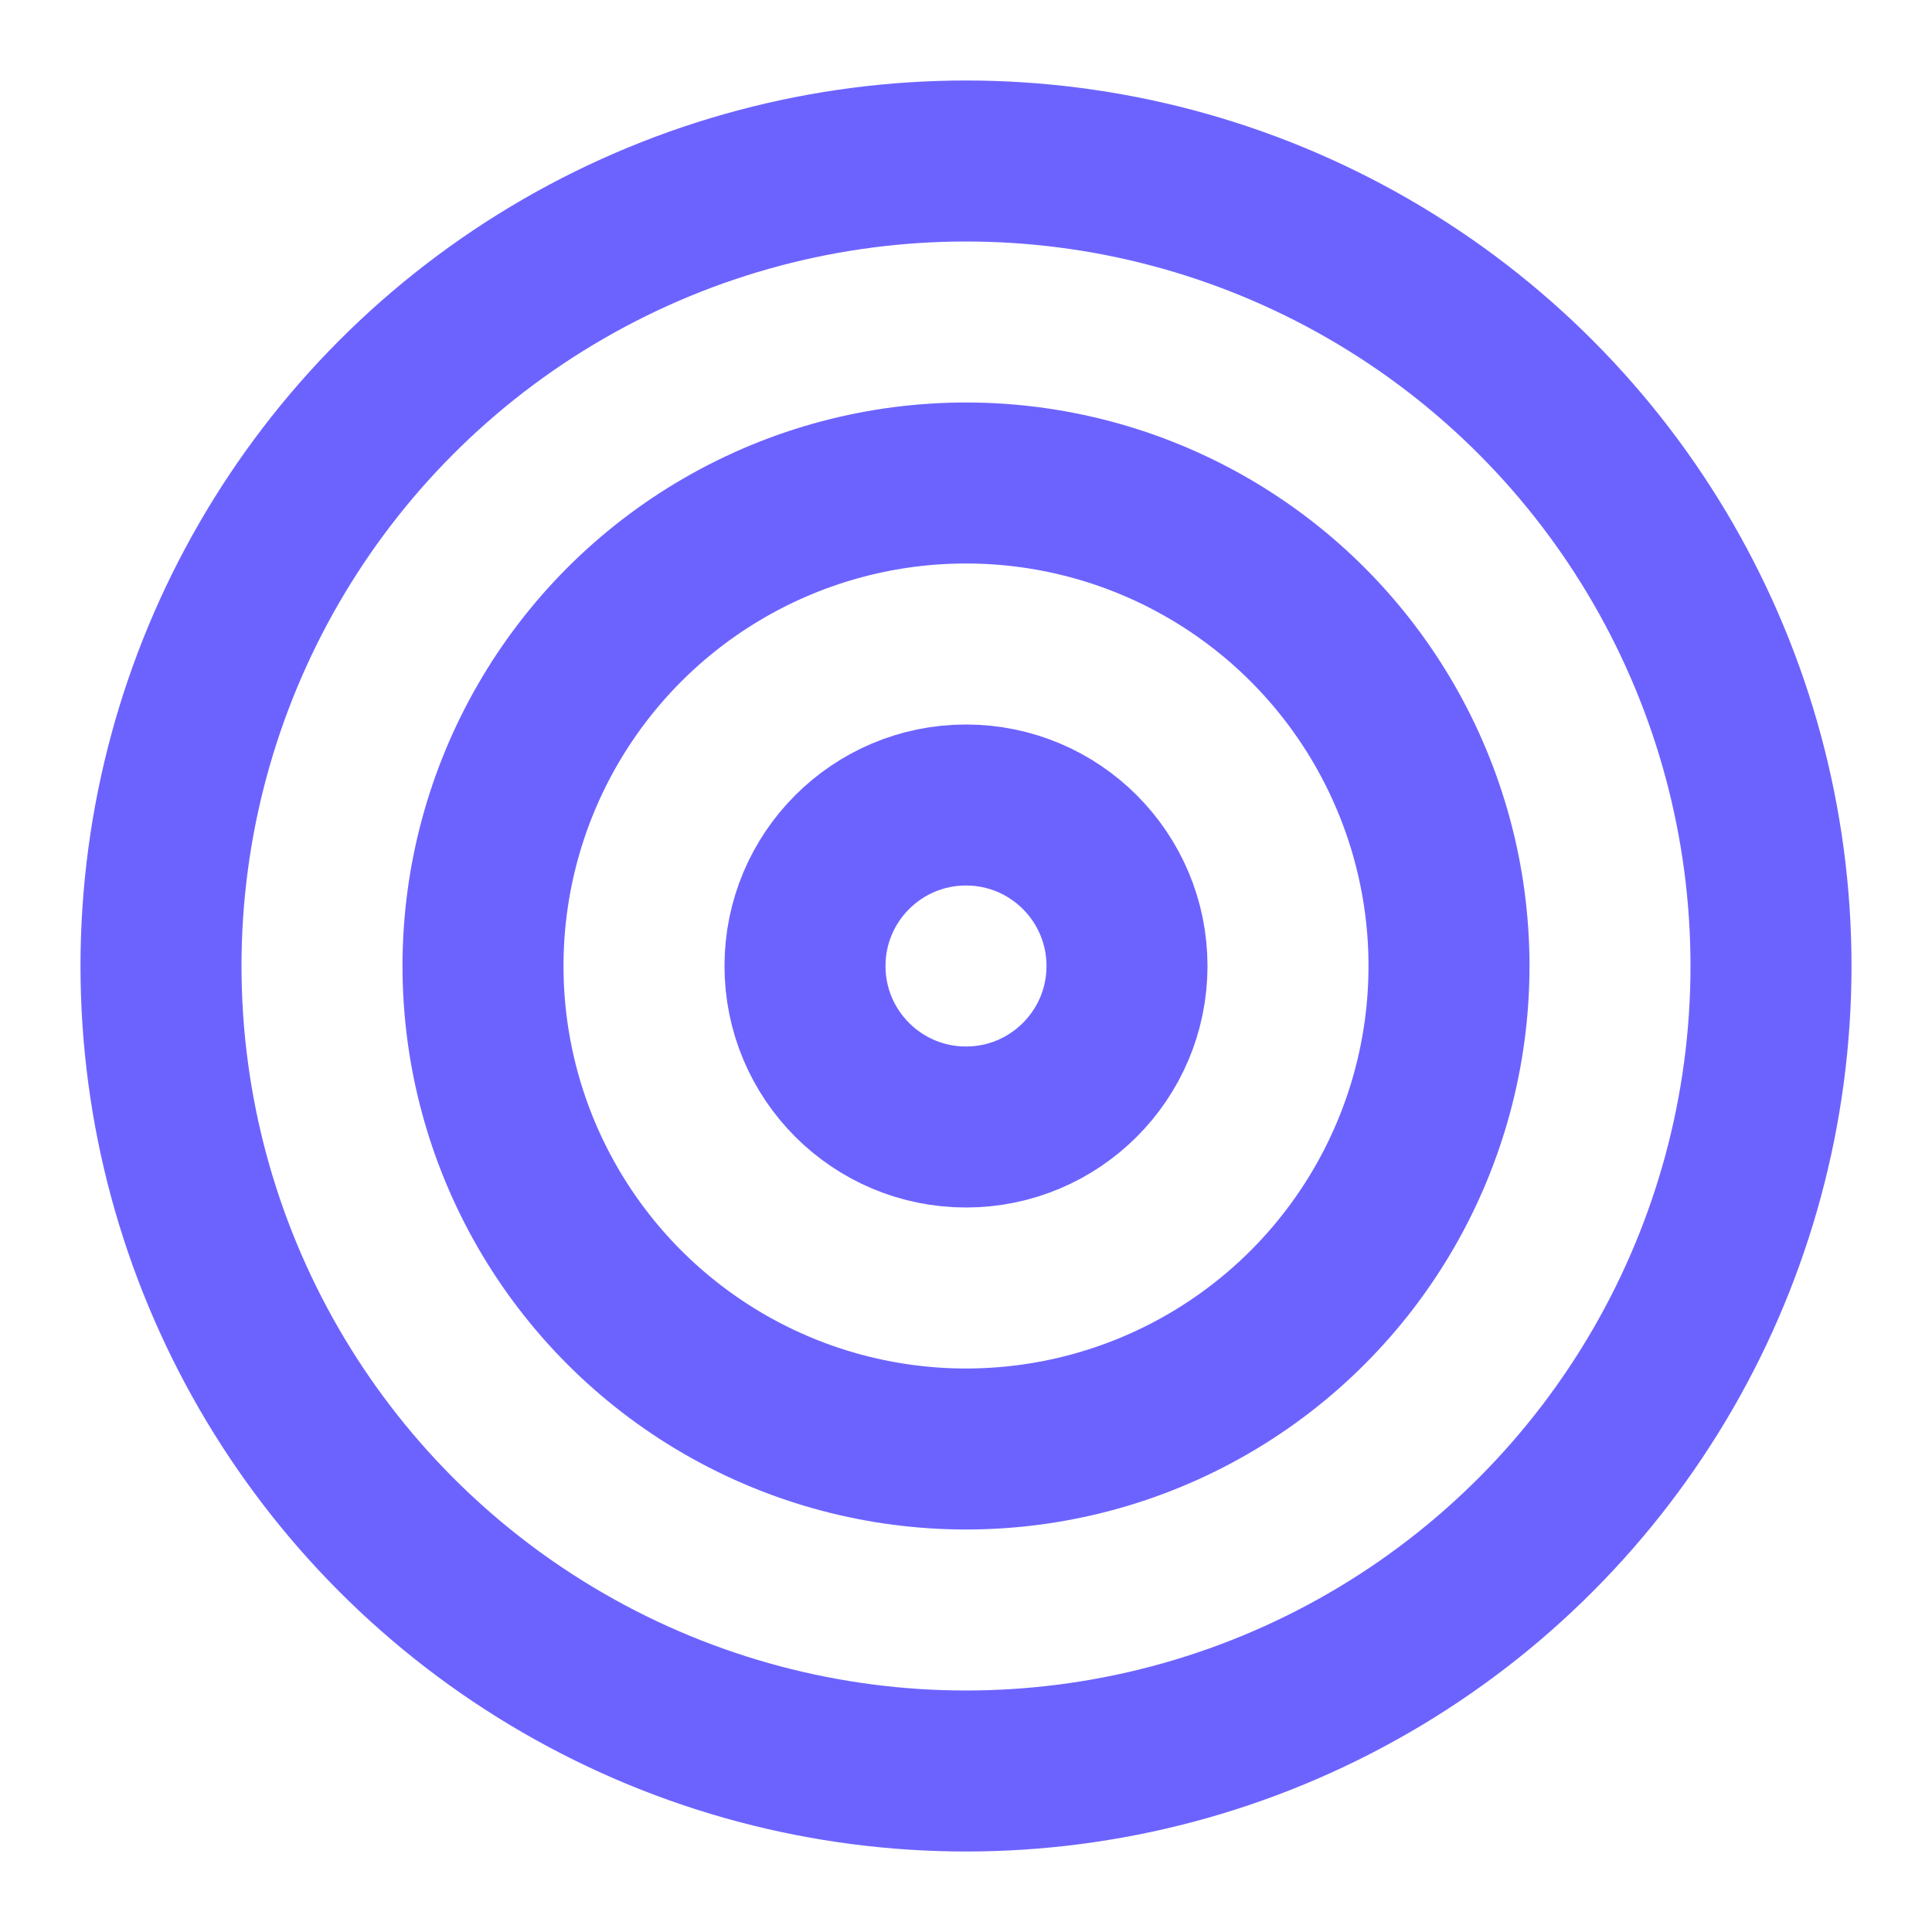
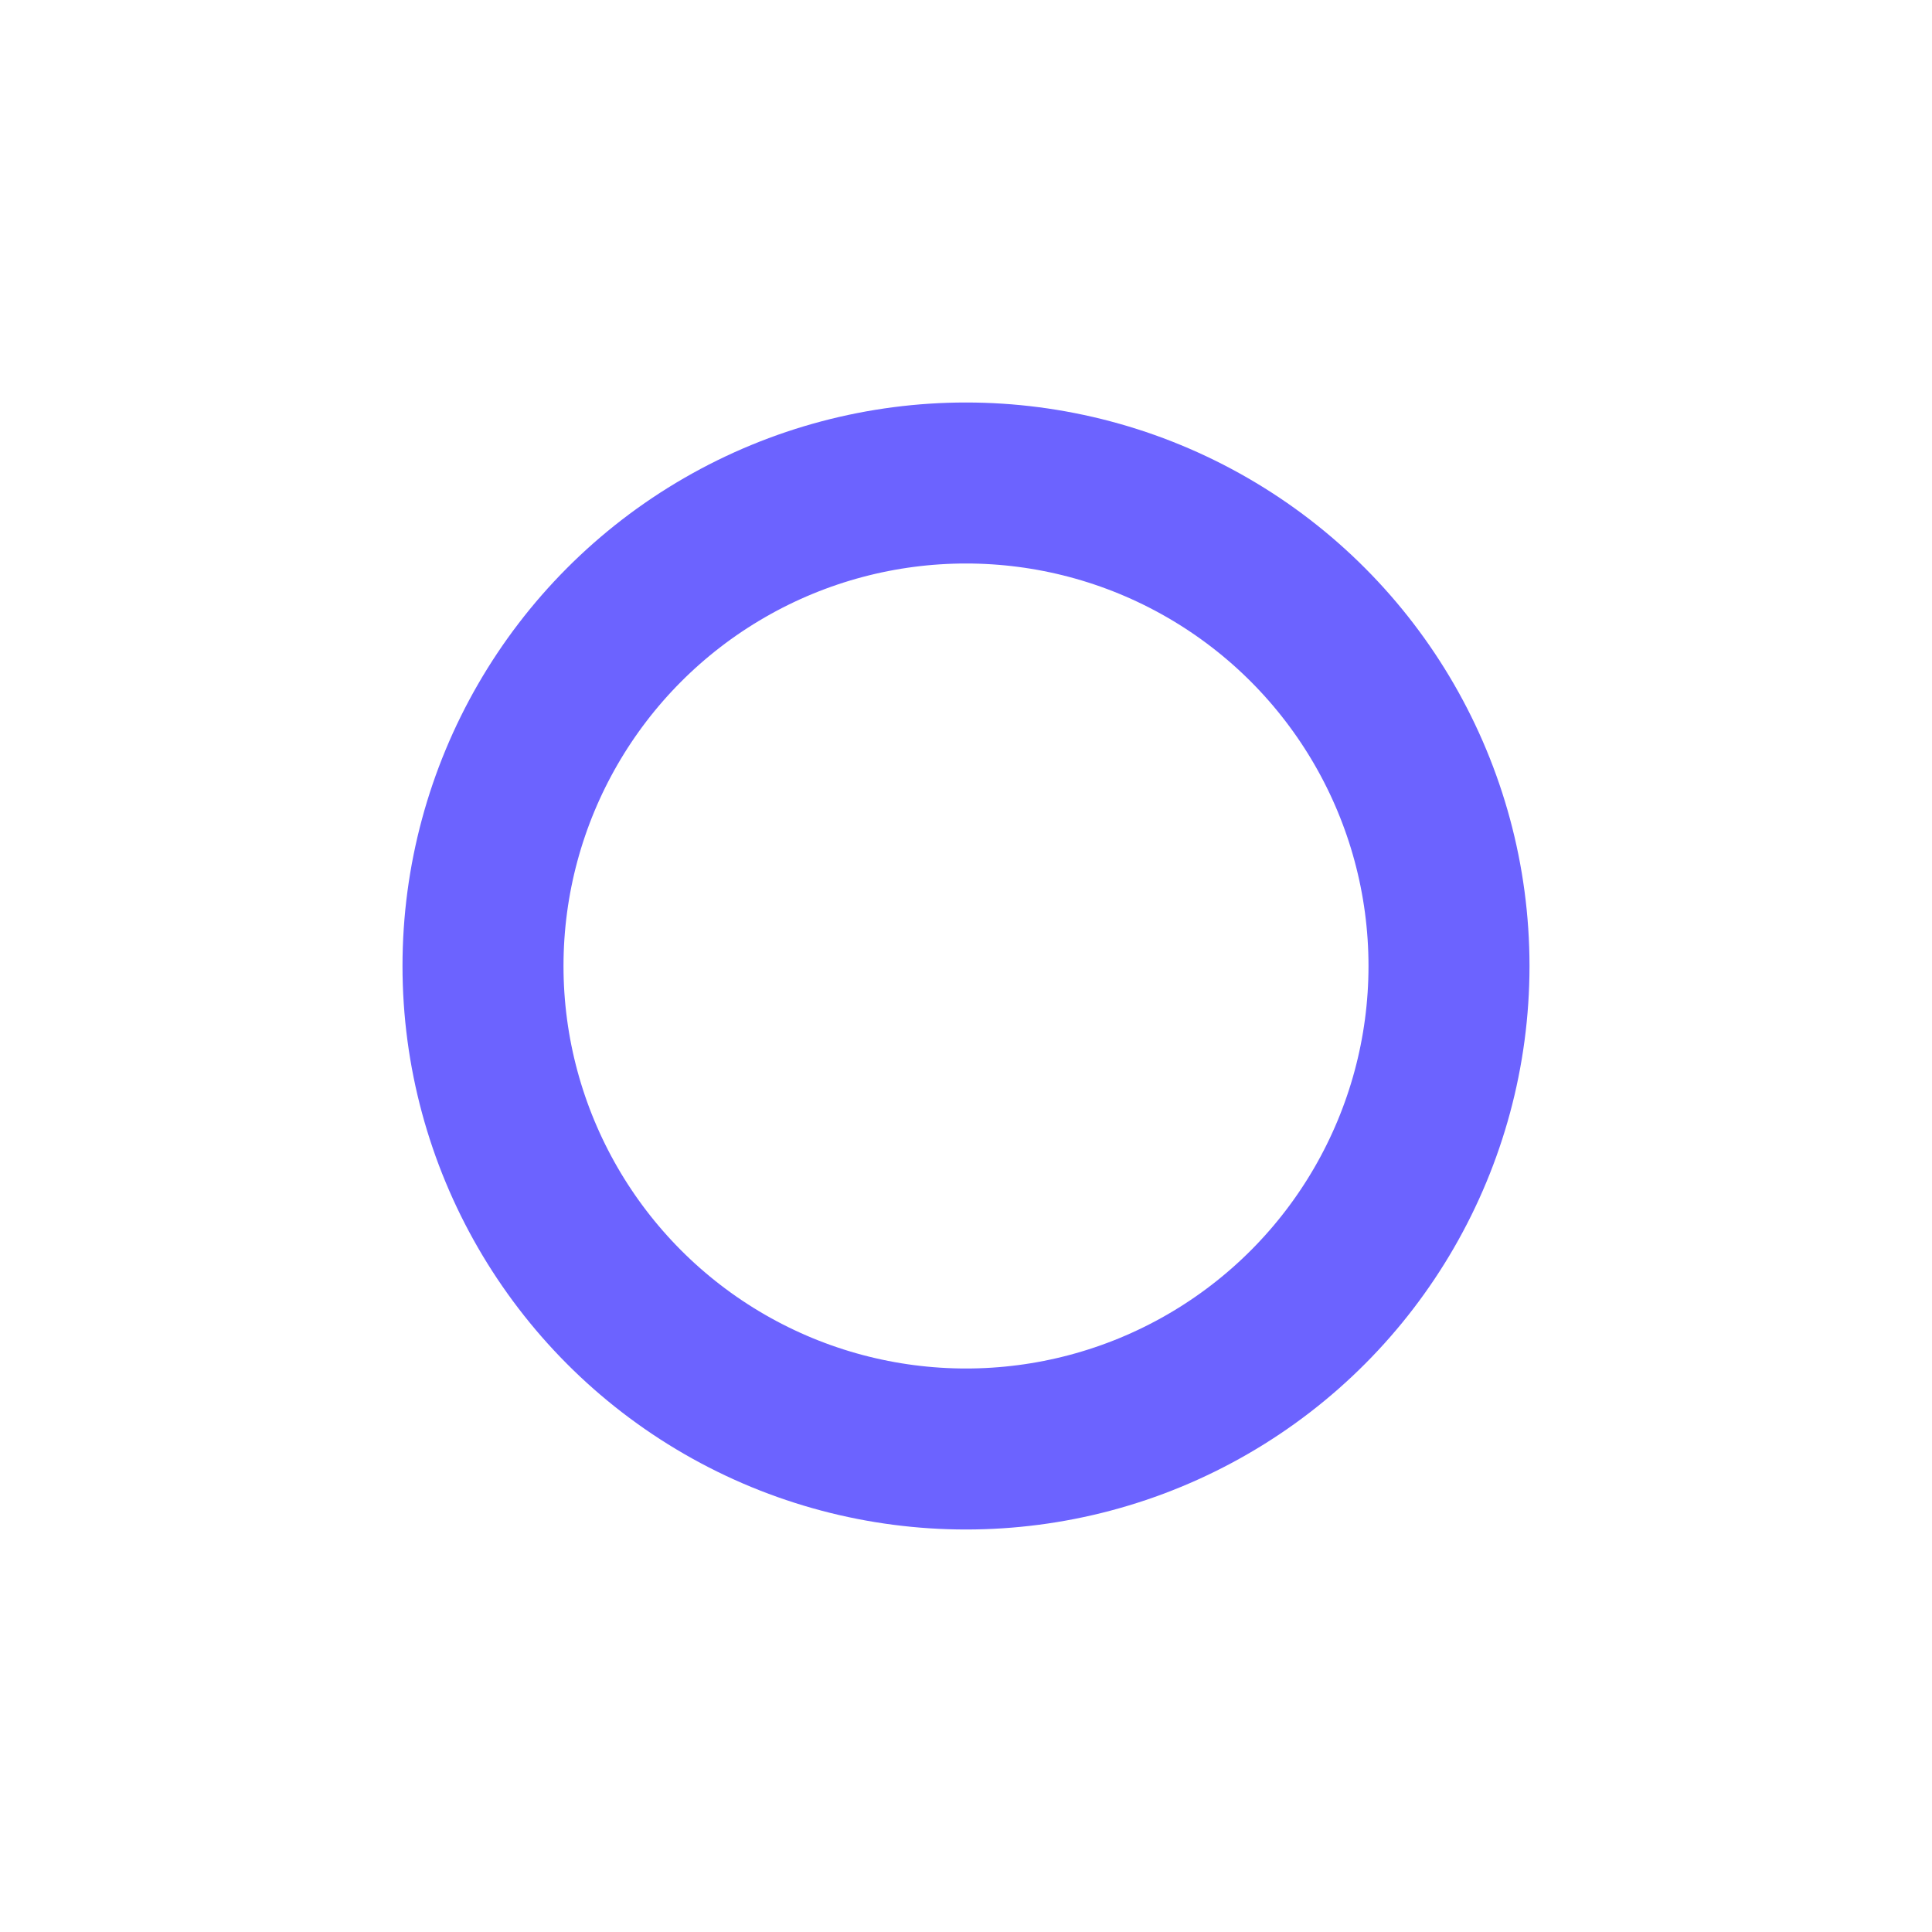
<svg xmlns="http://www.w3.org/2000/svg" width="24" height="24" viewBox="0 0 24 24" fill="none">
-   <circle cx="12" cy="12" r="10" stroke="#6C63FF" stroke-width="2" stroke-linecap="round" stroke-linejoin="round" />
  <circle cx="12" cy="12" r="6" stroke="#6C63FF" stroke-width="2" stroke-linecap="round" stroke-linejoin="round" />
-   <circle cx="12" cy="12" r="2" stroke="#6C63FF" stroke-width="2" stroke-linecap="round" stroke-linejoin="round" />
</svg>